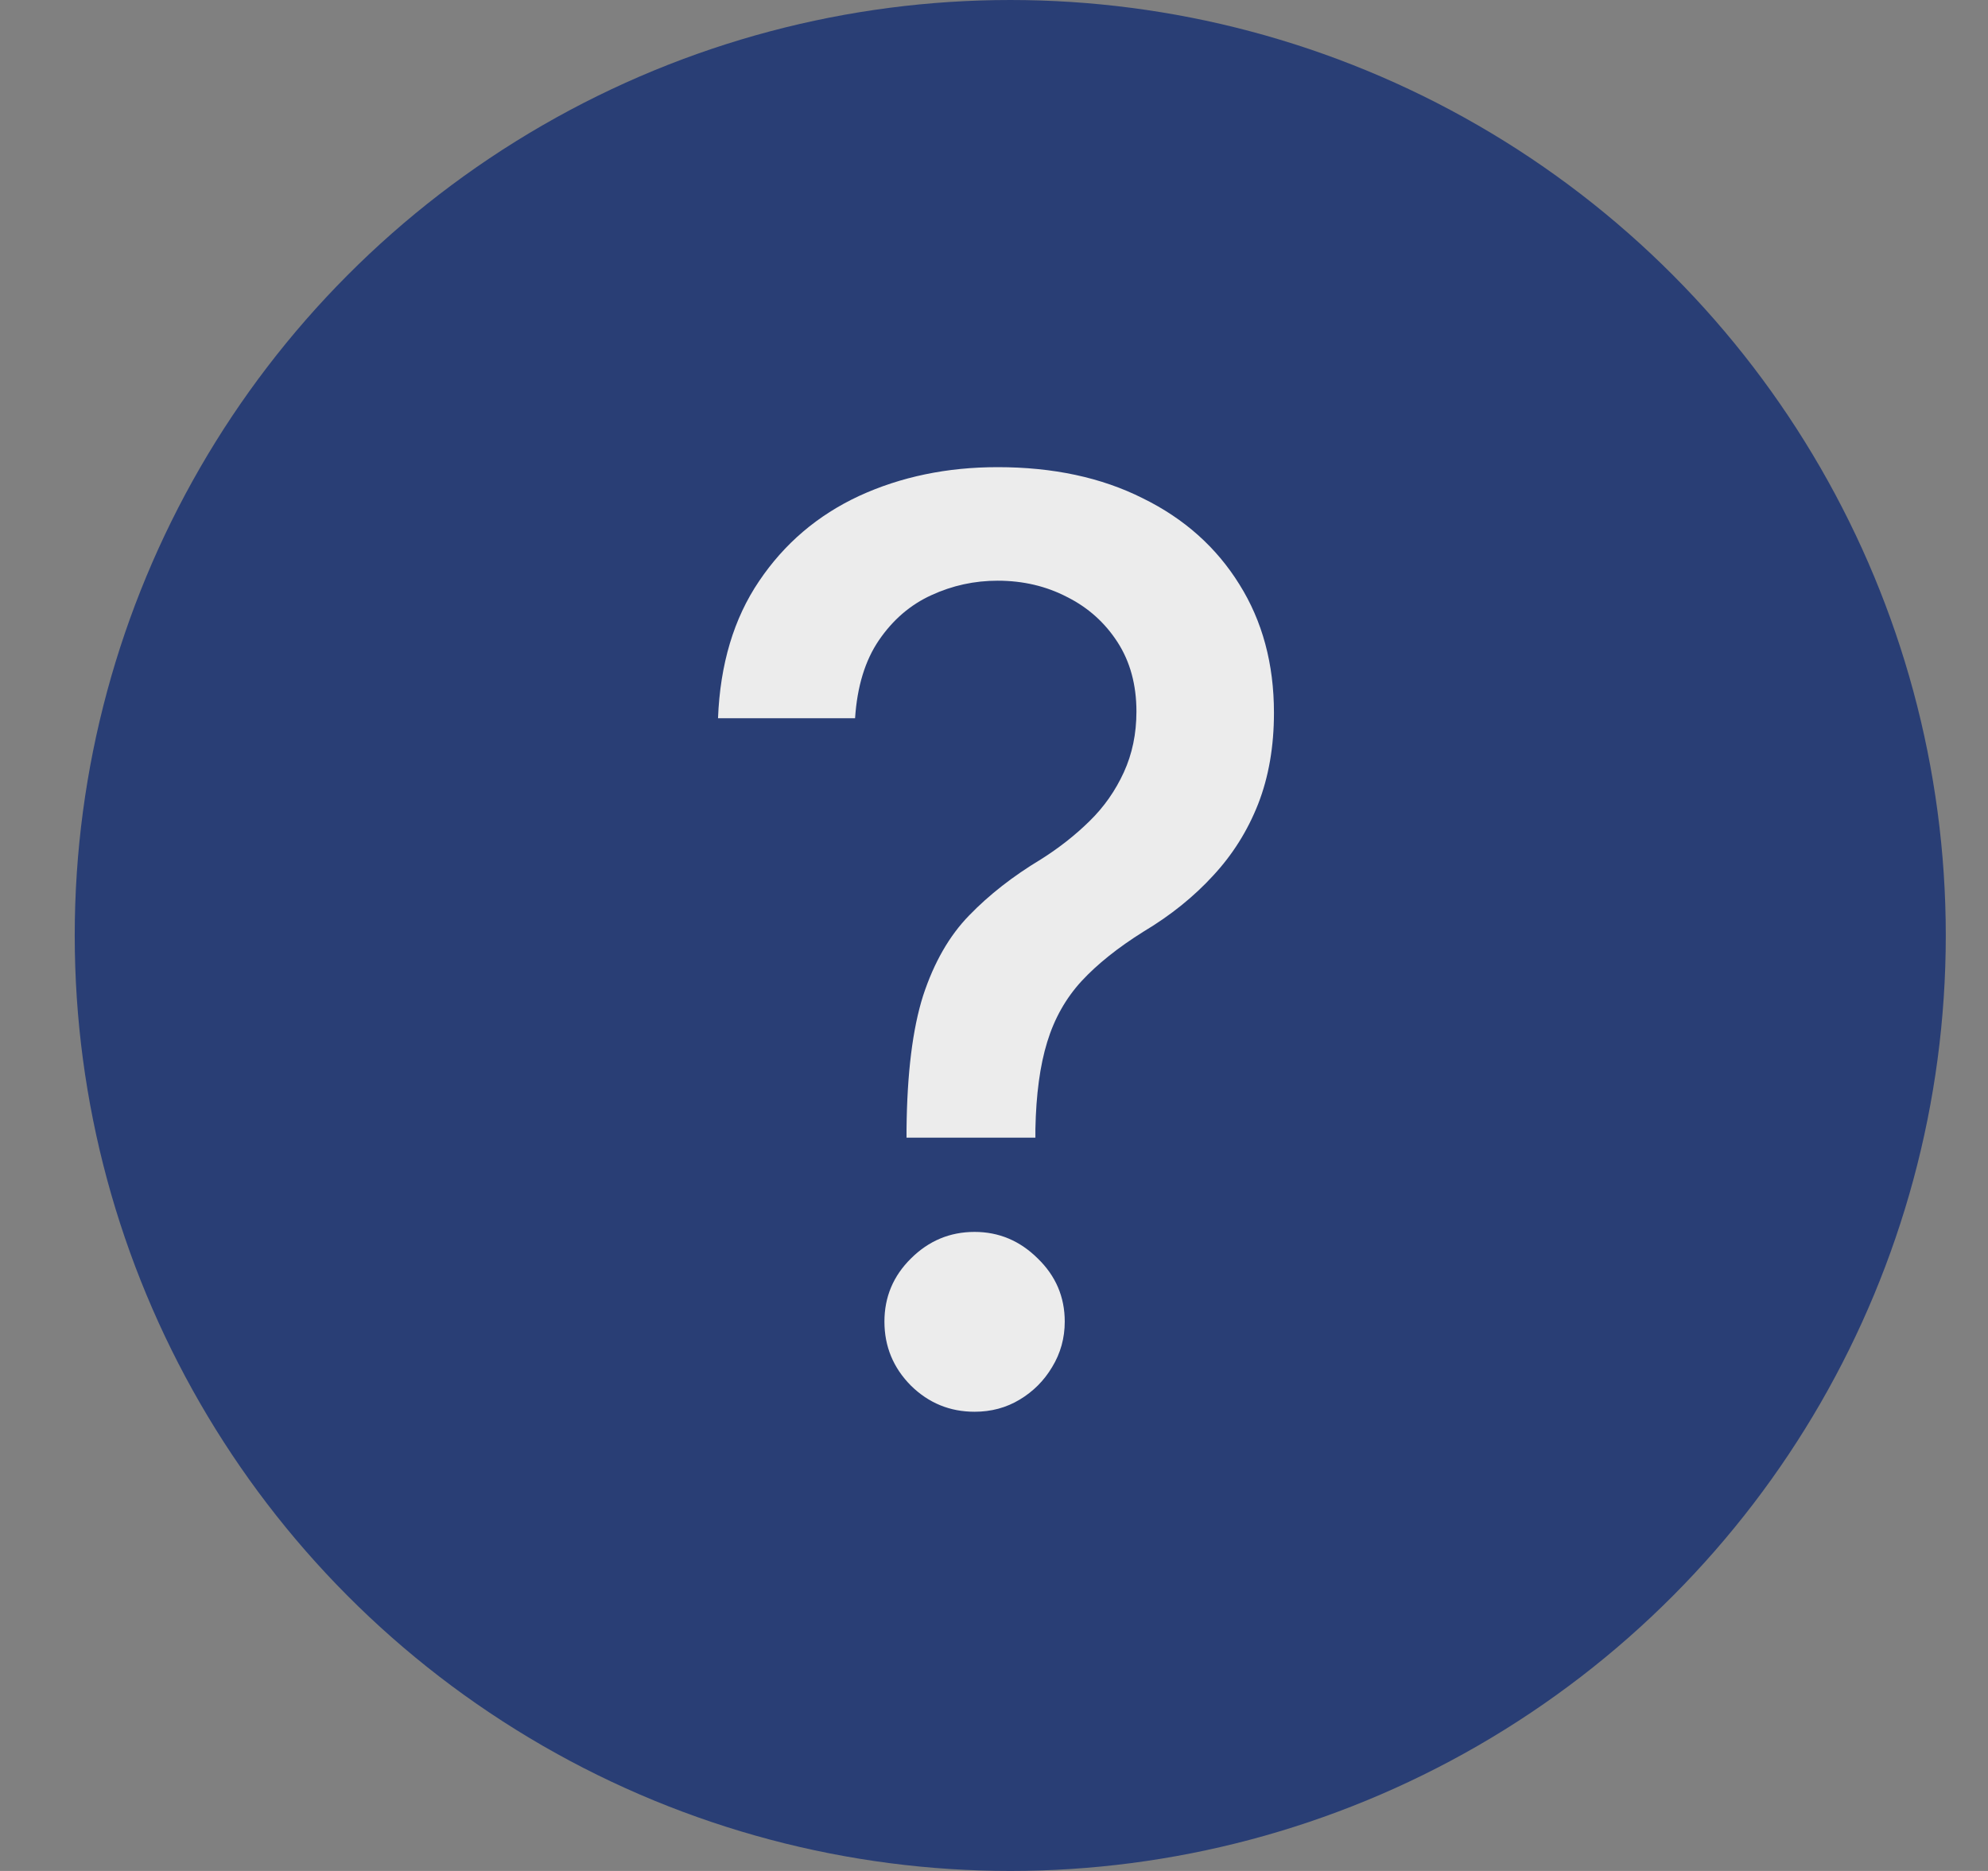
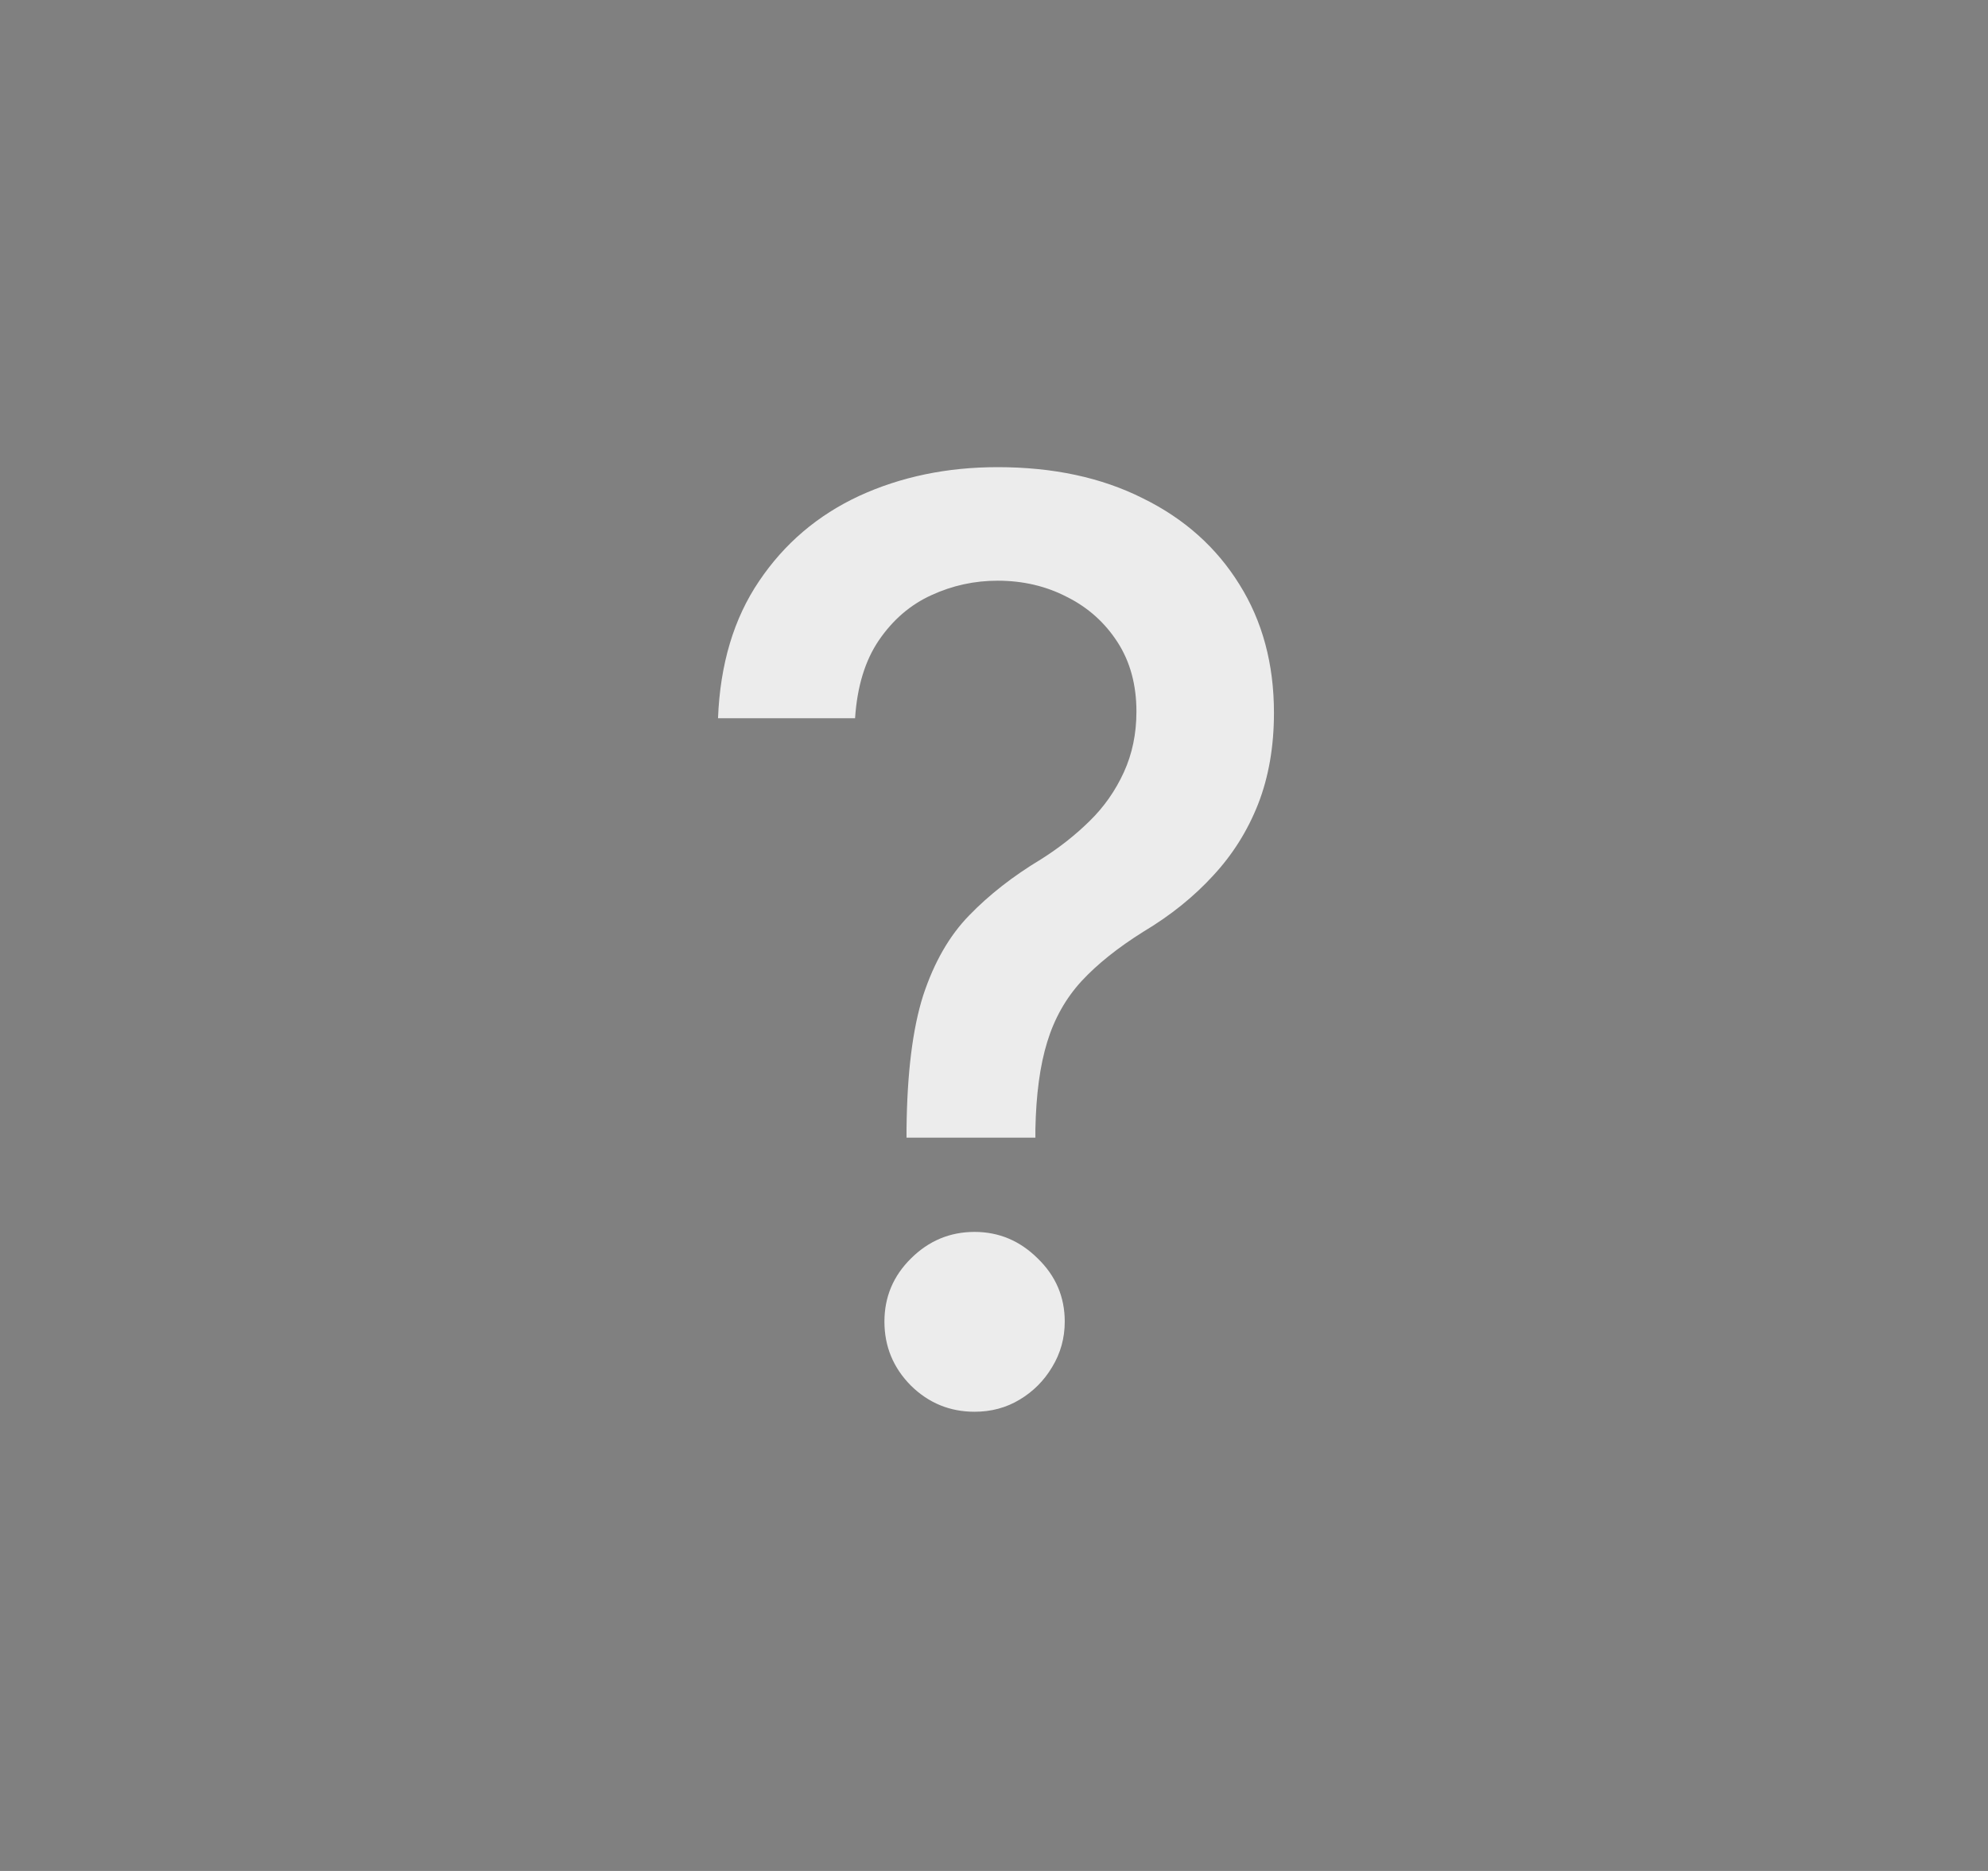
<svg xmlns="http://www.w3.org/2000/svg" width="17" height="16" viewBox="0 0 17 16" fill="none">
  <rect x="0" y="0" width="17" height="16" fill="#808080" stroke="none" />
-   <circle cx="8.639" cy="8" r="8" fill="#293E75" />
  <path d="M7.752 9.729V9.655C7.757 9.177 7.804 8.797 7.894 8.514C7.987 8.231 8.118 8.002 8.288 7.828C8.457 7.653 8.662 7.493 8.901 7.349C9.055 7.252 9.194 7.143 9.317 7.022C9.441 6.901 9.538 6.762 9.61 6.605C9.682 6.448 9.718 6.275 9.718 6.085C9.718 5.856 9.664 5.658 9.556 5.491C9.448 5.324 9.304 5.195 9.124 5.105C8.947 5.013 8.749 4.966 8.531 4.966C8.333 4.966 8.144 5.007 7.964 5.09C7.784 5.172 7.635 5.301 7.516 5.475C7.398 5.648 7.33 5.87 7.312 6.142H6.14C6.158 5.68 6.275 5.289 6.491 4.97C6.707 4.649 6.992 4.406 7.347 4.241C7.704 4.077 8.099 3.995 8.531 3.995C9.004 3.995 9.418 4.083 9.772 4.261C10.127 4.435 10.402 4.681 10.598 4.997C10.795 5.311 10.894 5.677 10.894 6.096C10.894 6.384 10.849 6.644 10.759 6.875C10.669 7.104 10.541 7.308 10.374 7.488C10.209 7.668 10.011 7.828 9.78 7.966C9.561 8.103 9.384 8.244 9.248 8.391C9.114 8.537 9.016 8.711 8.955 8.911C8.893 9.112 8.86 9.36 8.854 9.655V9.729H7.752ZM8.334 12.073C8.123 12.073 7.942 11.999 7.79 11.85C7.639 11.698 7.563 11.515 7.563 11.302C7.563 11.091 7.639 10.911 7.79 10.762C7.942 10.611 8.123 10.535 8.334 10.535C8.542 10.535 8.722 10.611 8.874 10.762C9.028 10.911 9.105 11.091 9.105 11.302C9.105 11.443 9.069 11.573 8.997 11.691C8.928 11.807 8.835 11.9 8.72 11.969C8.604 12.039 8.475 12.073 8.334 12.073Z" fill="#ECECEC" />
</svg>